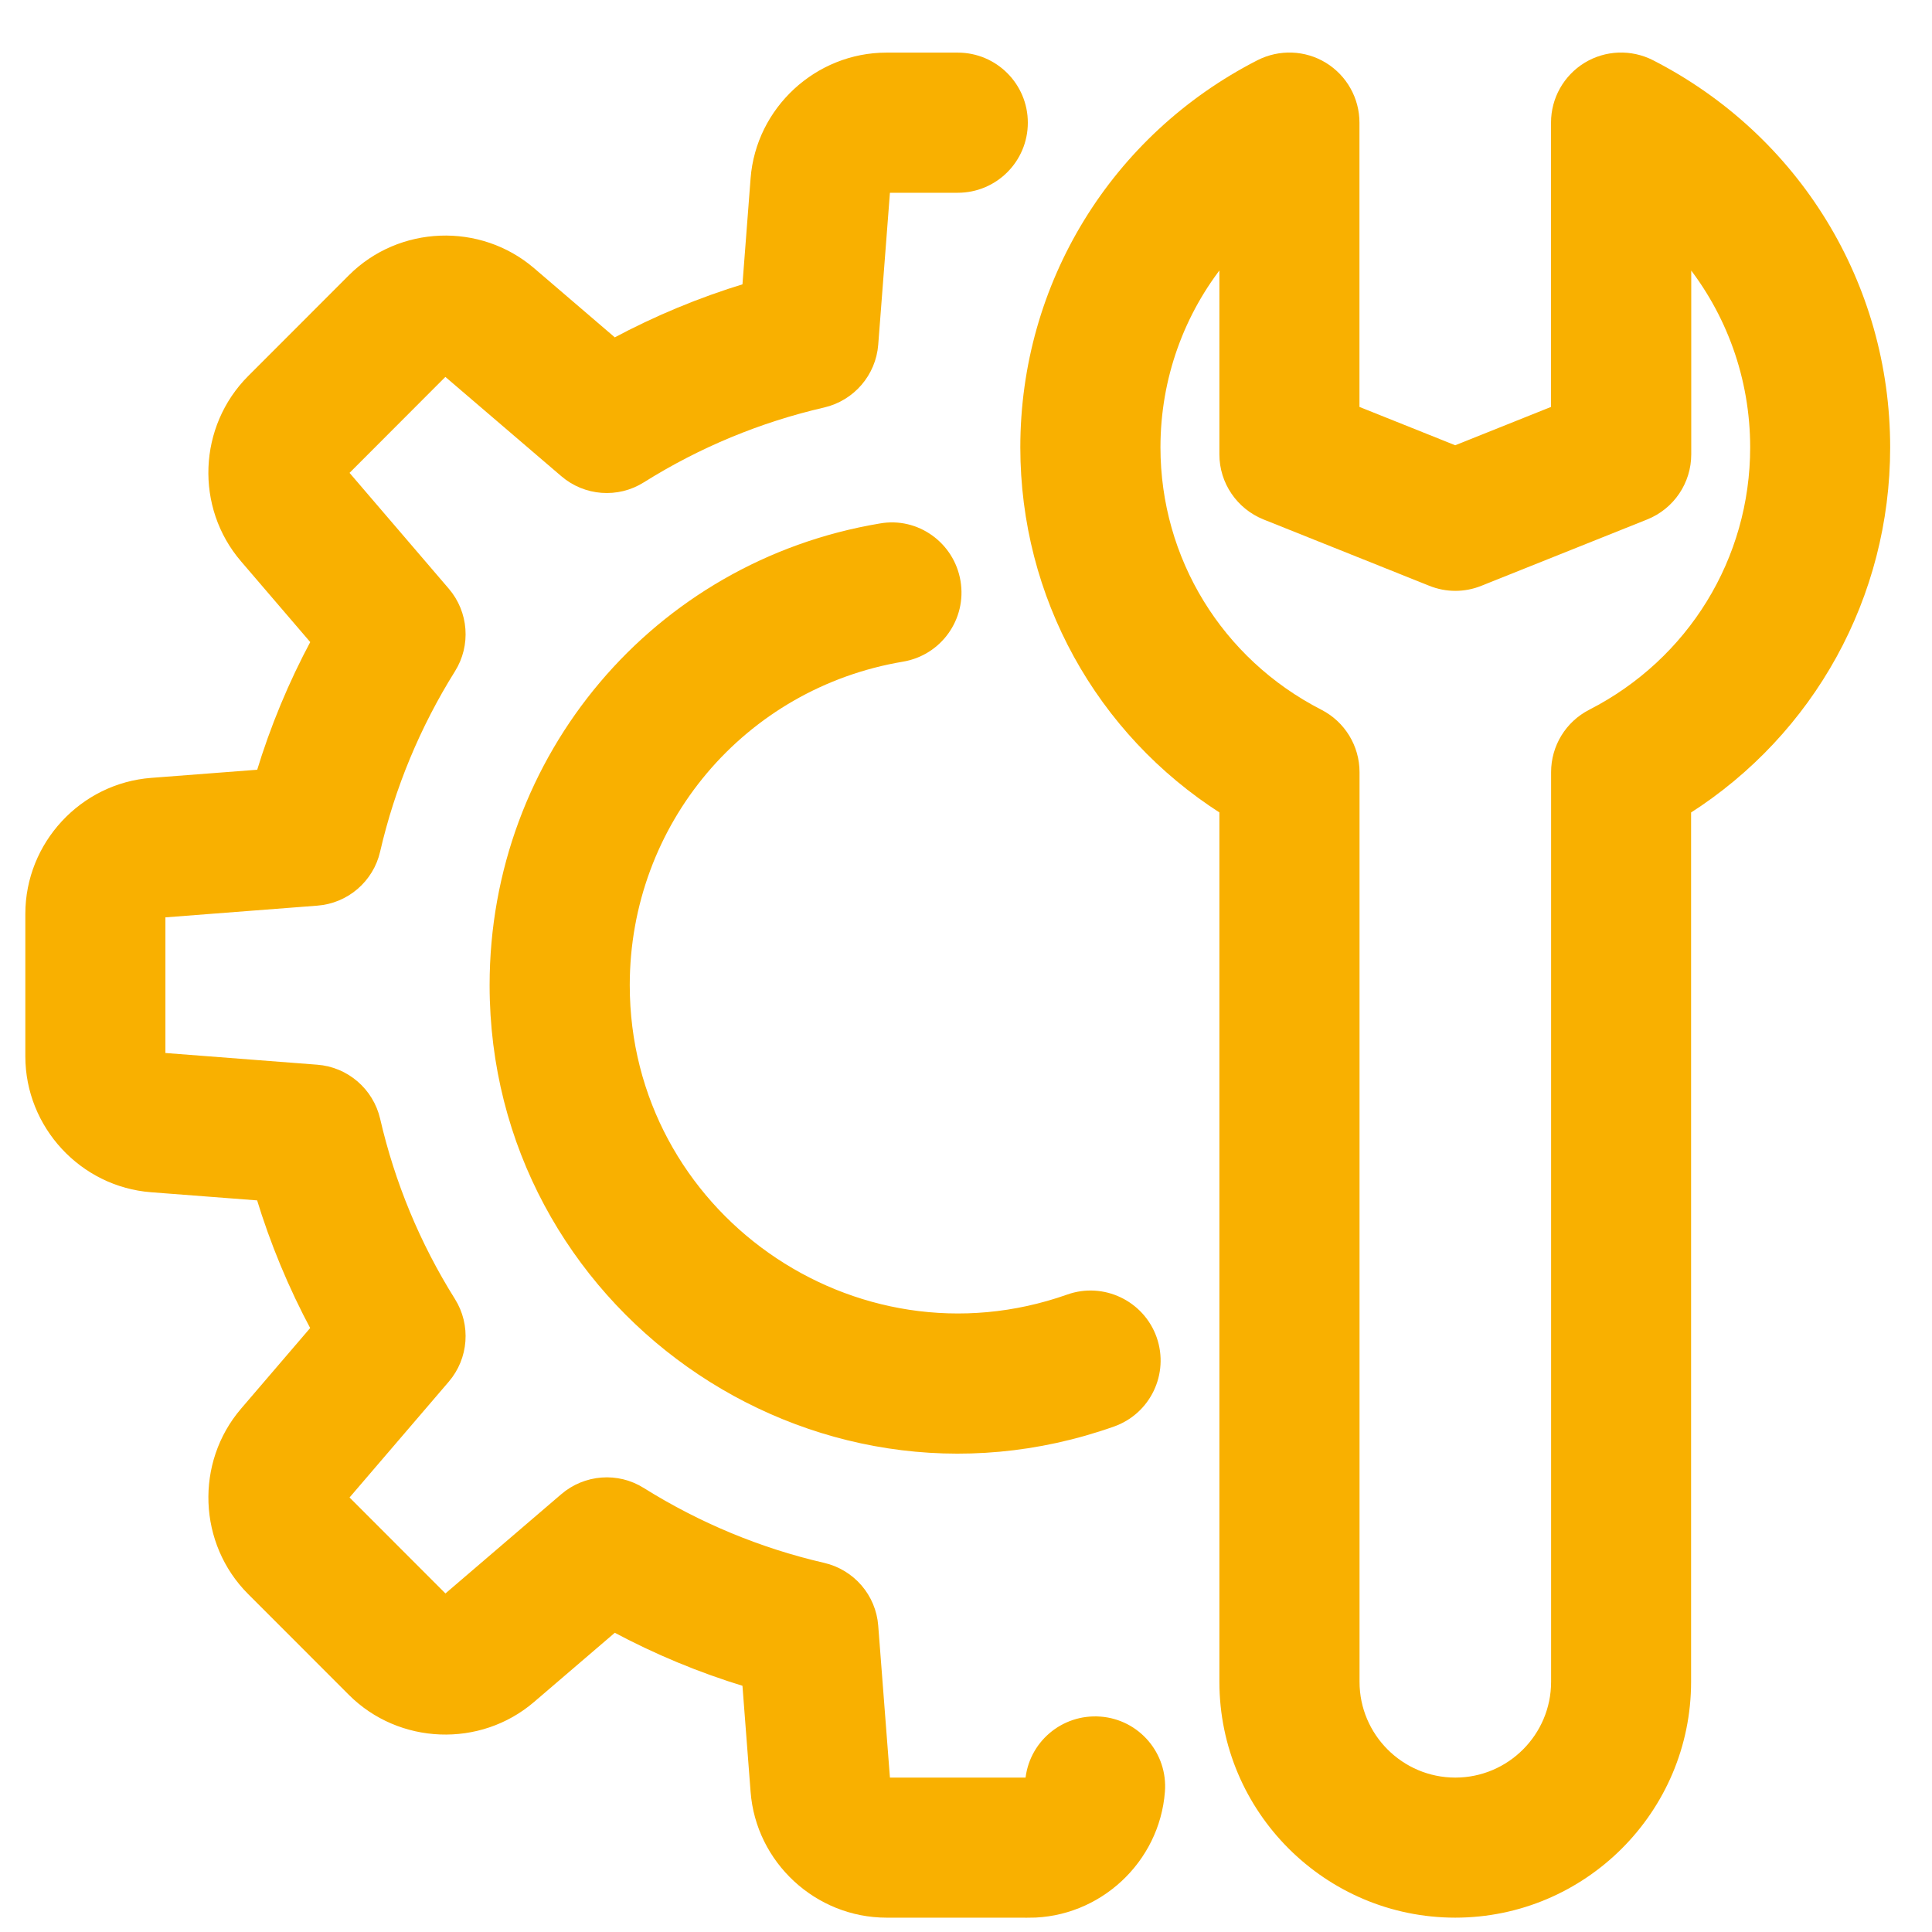
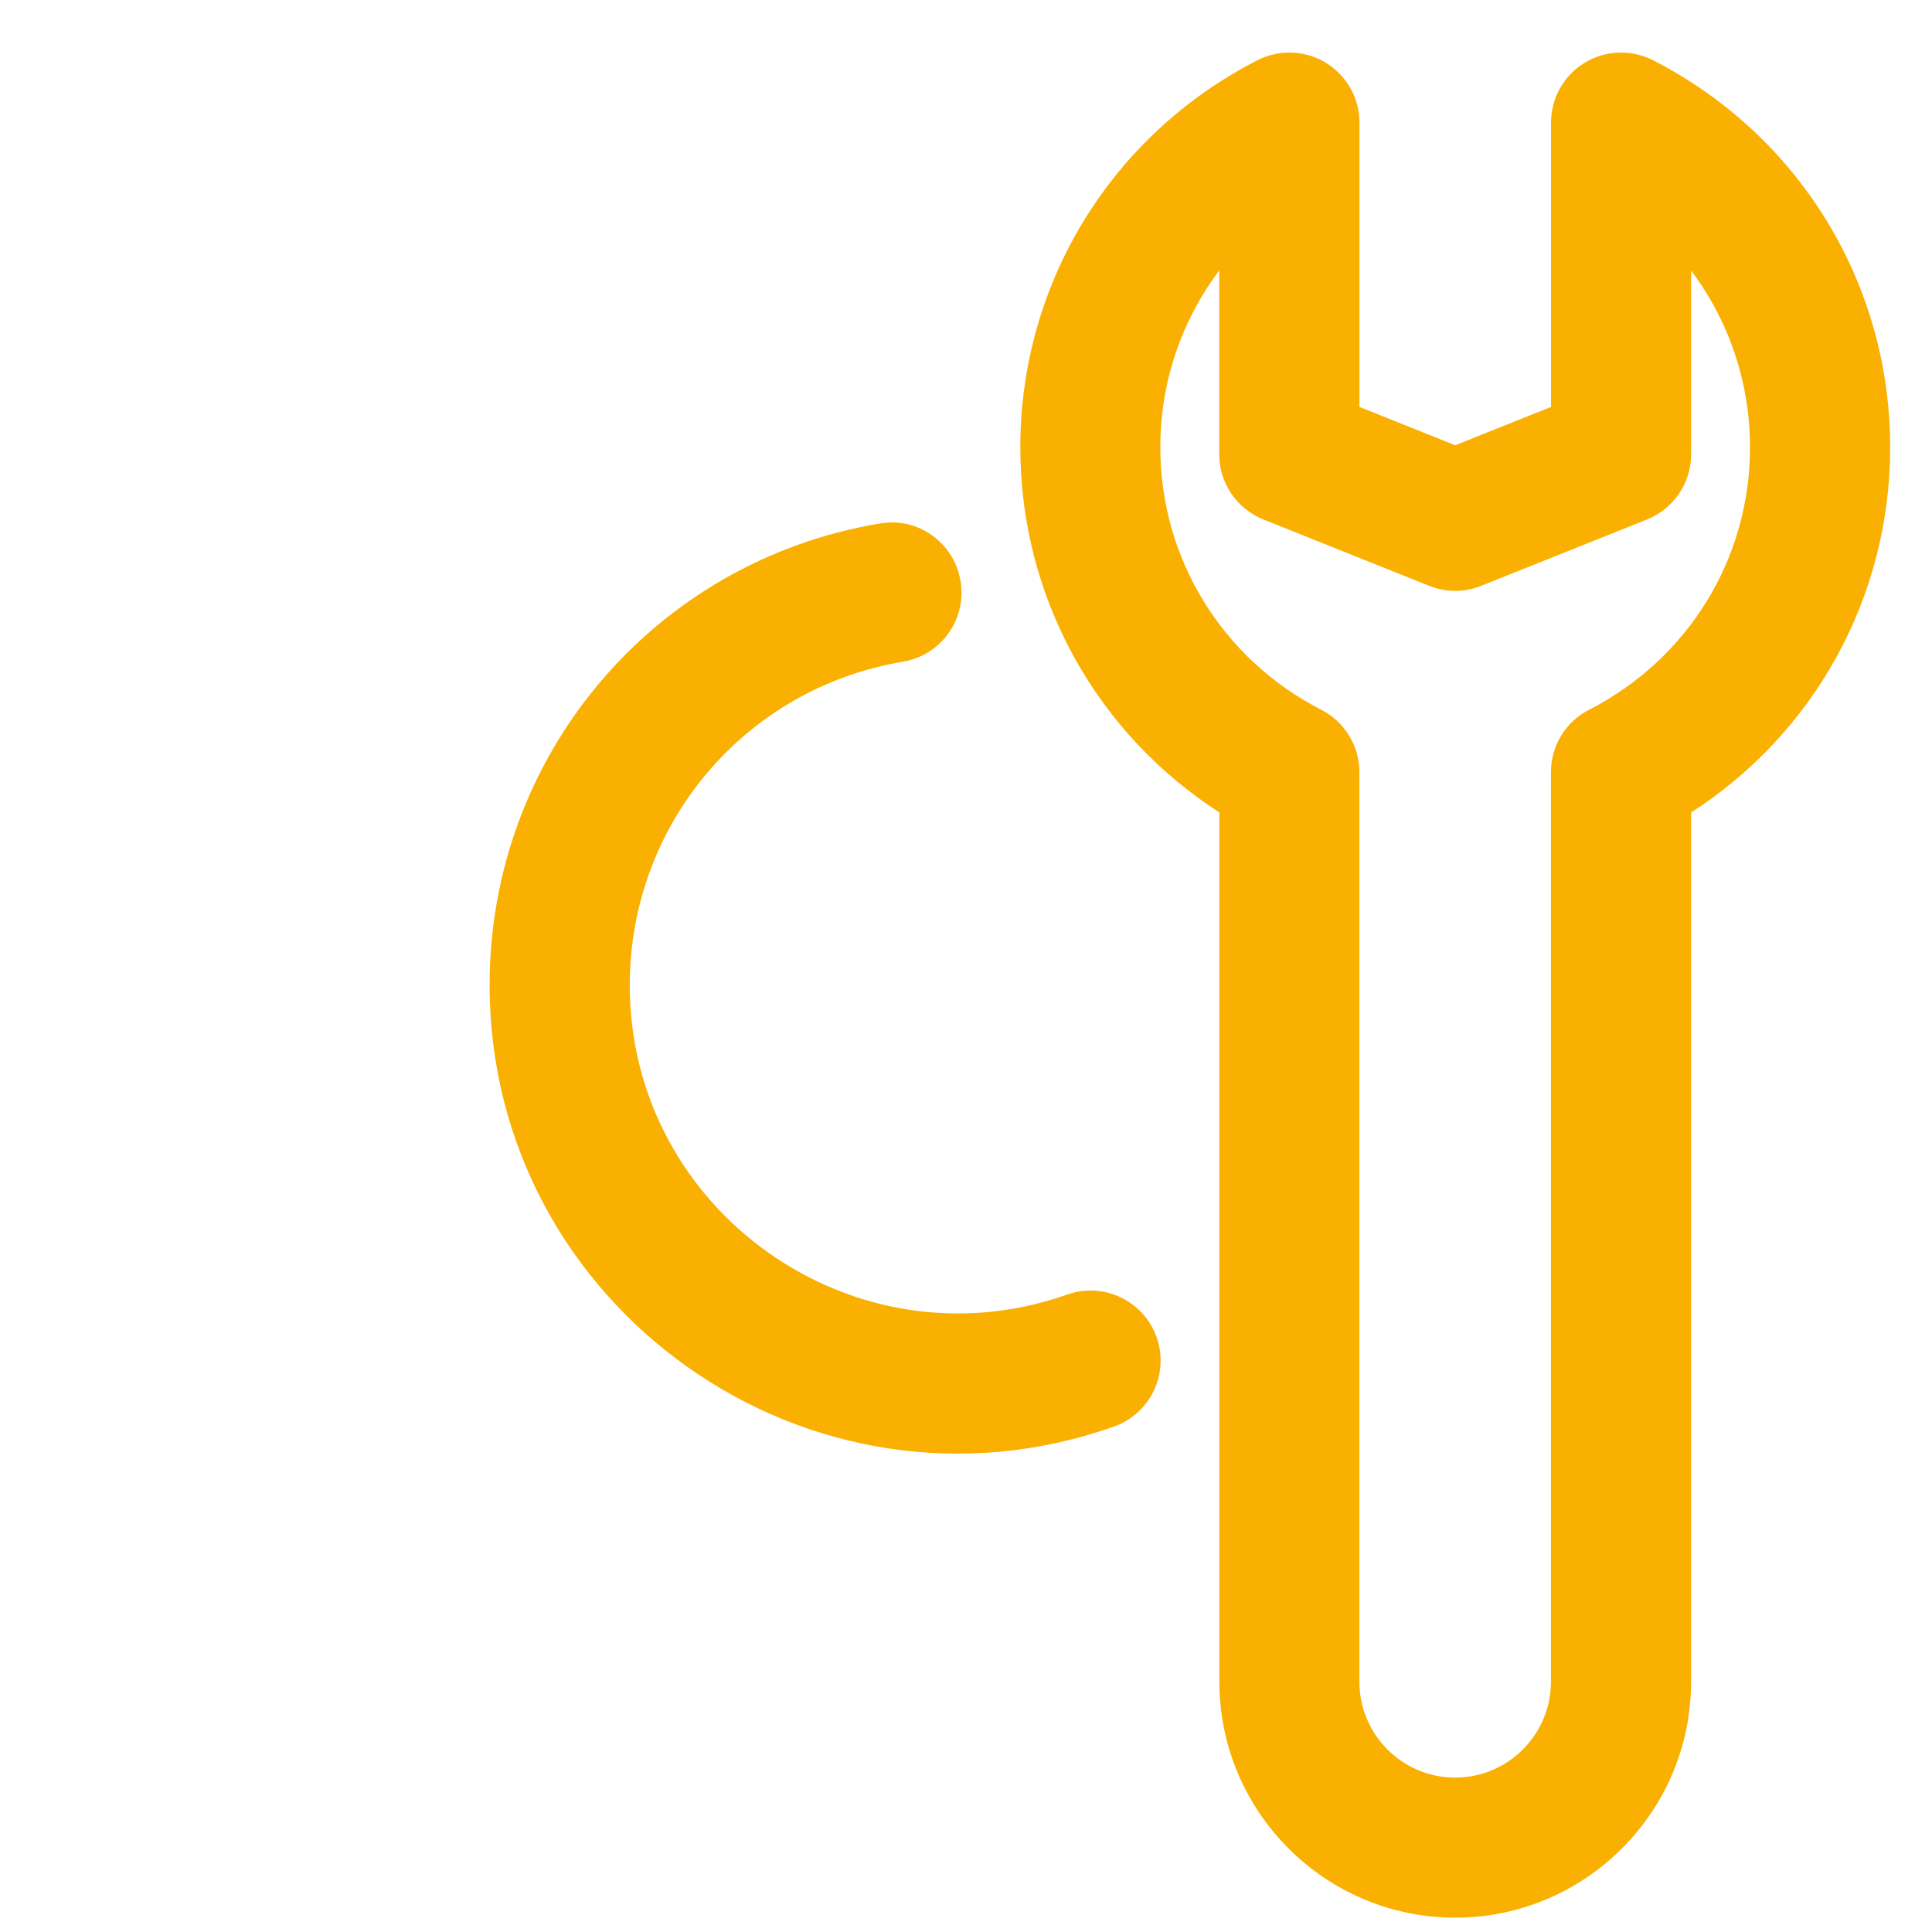
<svg xmlns="http://www.w3.org/2000/svg" height="26" viewBox="0 0 26 26" width="26">
  <g fill="#f9b000" stroke="#f9b000" stroke-width=".1" transform="translate(.389 .757)">
-     <path d="m19.196 25c-1.723 0-3.125-1.402-3.125-3.125v-11.726c-1.665-1.062-2.679-2.887-2.679-4.886 0-2.187 1.212-4.166 3.164-5.165.278-.141.608-.129.873.033.265.163.427.451.427.762v3.86l1.339.536 1.339-.536v-3.86c0-.312.162-.599.427-.762.265-.162.596-.174.873-.033 1.952 1 3.164 2.978 3.164 5.166 0 1.998-1.013 3.824-2.679 4.886v11.725c0 1.723-1.402 3.125-3.125 3.125zm-3.125-22.262c-.569.701-.893 1.585-.893 2.525 0 1.512.84 2.883 2.193 3.576.298.153.486.46.486.795v12.242c0 .738.601 1.339 1.339 1.339.738 0 1.339-.601 1.339-1.339v-12.242c0-.335.187-.642.486-.795 1.353-.693 2.193-2.062 2.193-3.575 0-.94-.324-1.824-.893-2.525v2.619c0 .365-.222.693-.561.829l-2.232.893c-.213.086-.45.086-.663 0l-2.232-.893c-.339-.137-.562-.464-.562-.829z" />
-     <path d="m13.459 25h-1.917c-.928 0-1.71-.724-1.78-1.648l-.112-1.46c-.612-.186-1.205-.432-1.772-.736l-1.112.953c-.704.604-1.769.562-2.424-.092l-1.357-1.358c-.655-.655-.696-1.72-.093-2.425l.953-1.112c-.304-.567-.55-1.16-.736-1.772l-1.459-.112c-.924-.07-1.648-.852-1.648-1.779v-1.918c0-.928.724-1.71 1.649-1.78l1.459-.112c.186-.613.432-1.206.736-1.772l-.954-1.113c-.604-.704-.562-1.768.094-2.425l1.355-1.356c.656-.656 1.721-.696 2.425-.093l1.112.953c.567-.304 1.16-.55 1.772-.736l.112-1.46c.071-.922.853-1.646 1.779-1.646h.959c.493 0 .893.399.893.893 0 .494-.4.893-.893.893h-.959l-.161 2.09c-.03.389-.31.713-.689.801-.863.199-1.685.539-2.441 1.013-.329.208-.757.177-1.054-.079l-1.594-1.365-1.355 1.357 1.365 1.593c.254.296.286.724.079 1.054-.473.757-.814 1.579-1.013 2.441-.087.38-.412.66-.802.689l-2.089.161v1.918l2.089.161c.389.029.714.31.802.689.199.863.539 1.685 1.013 2.441.207.33.175.758-.079 1.054l-1.365 1.593 1.356 1.357 1.593-1.365c.297-.255.725-.287 1.054-.079.757.473 1.579.814 2.441 1.013.38.088.66.412.689.801l.161 2.09h1.917c.037-.491.465-.858.959-.821.492.037.86.467.821.959-.071.924-.853 1.648-1.779 1.648z" />
+     <path d="m19.196 25c-1.723 0-3.125-1.402-3.125-3.125v-11.726c-1.665-1.062-2.679-2.887-2.679-4.886 0-2.187 1.212-4.166 3.164-5.165.278-.141.608-.129.873.033.265.163.427.451.427.762v3.86l1.339.536 1.339-.536v-3.86c0-.312.162-.599.427-.762.265-.162.596-.174.873-.033 1.952 1 3.164 2.978 3.164 5.166 0 1.998-1.013 3.824-2.679 4.886v11.725c0 1.723-1.402 3.125-3.125 3.125m-3.125-22.262c-.569.701-.893 1.585-.893 2.525 0 1.512.84 2.883 2.193 3.576.298.153.486.46.486.795v12.242c0 .738.601 1.339 1.339 1.339.738 0 1.339-.601 1.339-1.339v-12.242c0-.335.187-.642.486-.795 1.353-.693 2.193-2.062 2.193-3.575 0-.94-.324-1.824-.893-2.525v2.619c0 .365-.222.693-.561.829l-2.232.893c-.213.086-.45.086-.663 0l-2.232-.893c-.339-.137-.562-.464-.562-.829z" />
    <path d="m6.25 12.5c0-3.066 2.191-5.658 5.21-6.163.485-.087.947.246 1.028.733.081.487-.246.946-.733 1.028-2.154.362-3.719 2.213-3.719 4.403 0 3.083 3.062 5.233 5.953 4.211.462-.165.975.078 1.14.543.164.465-.079.975-.544 1.139-4.065 1.438-8.335-1.593-8.335-5.893z" />
  </g>
</svg>